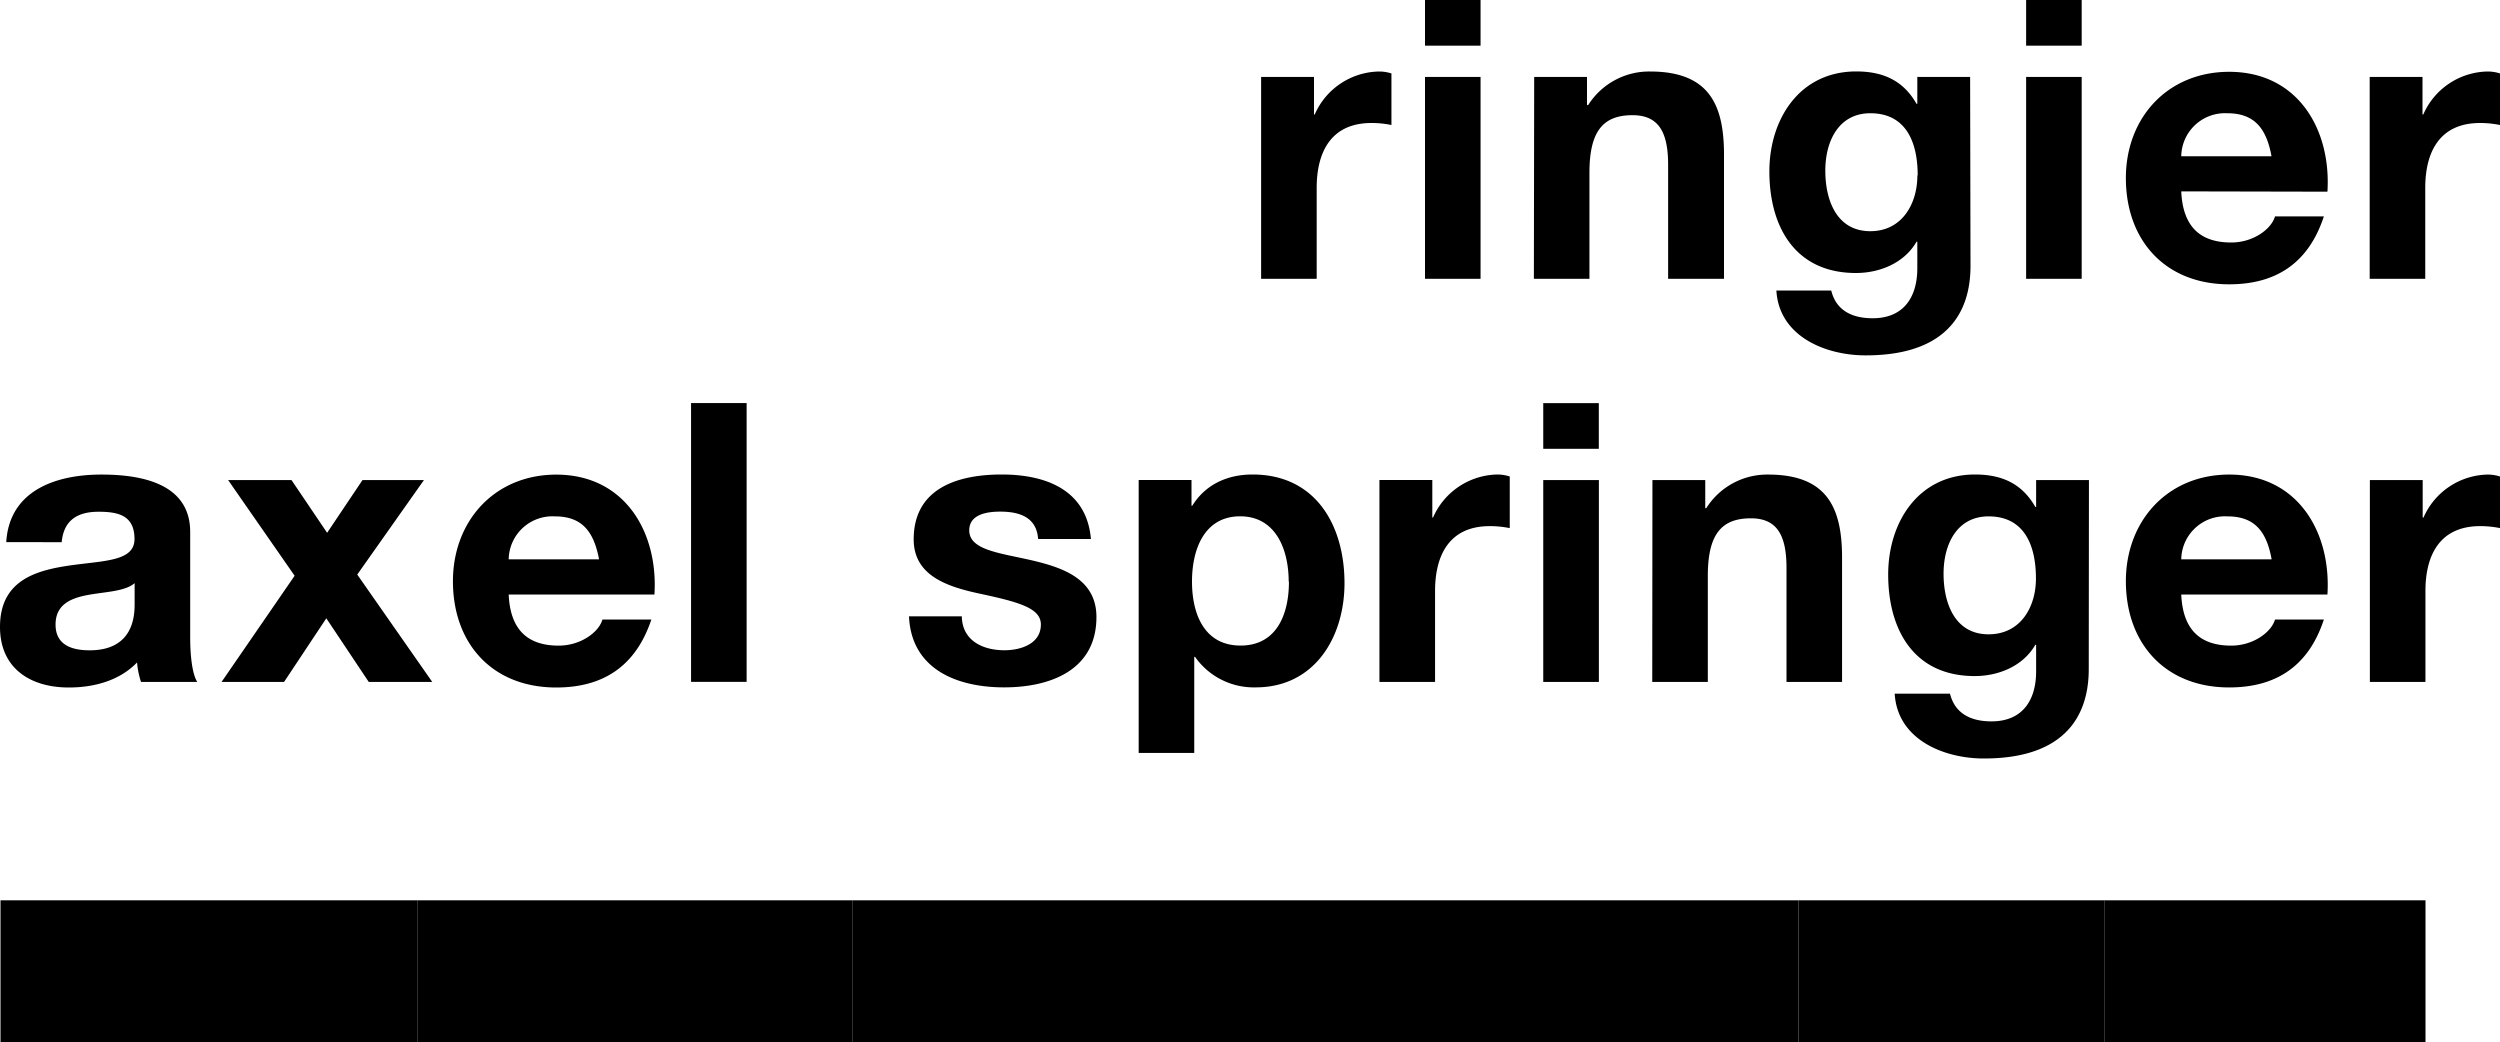
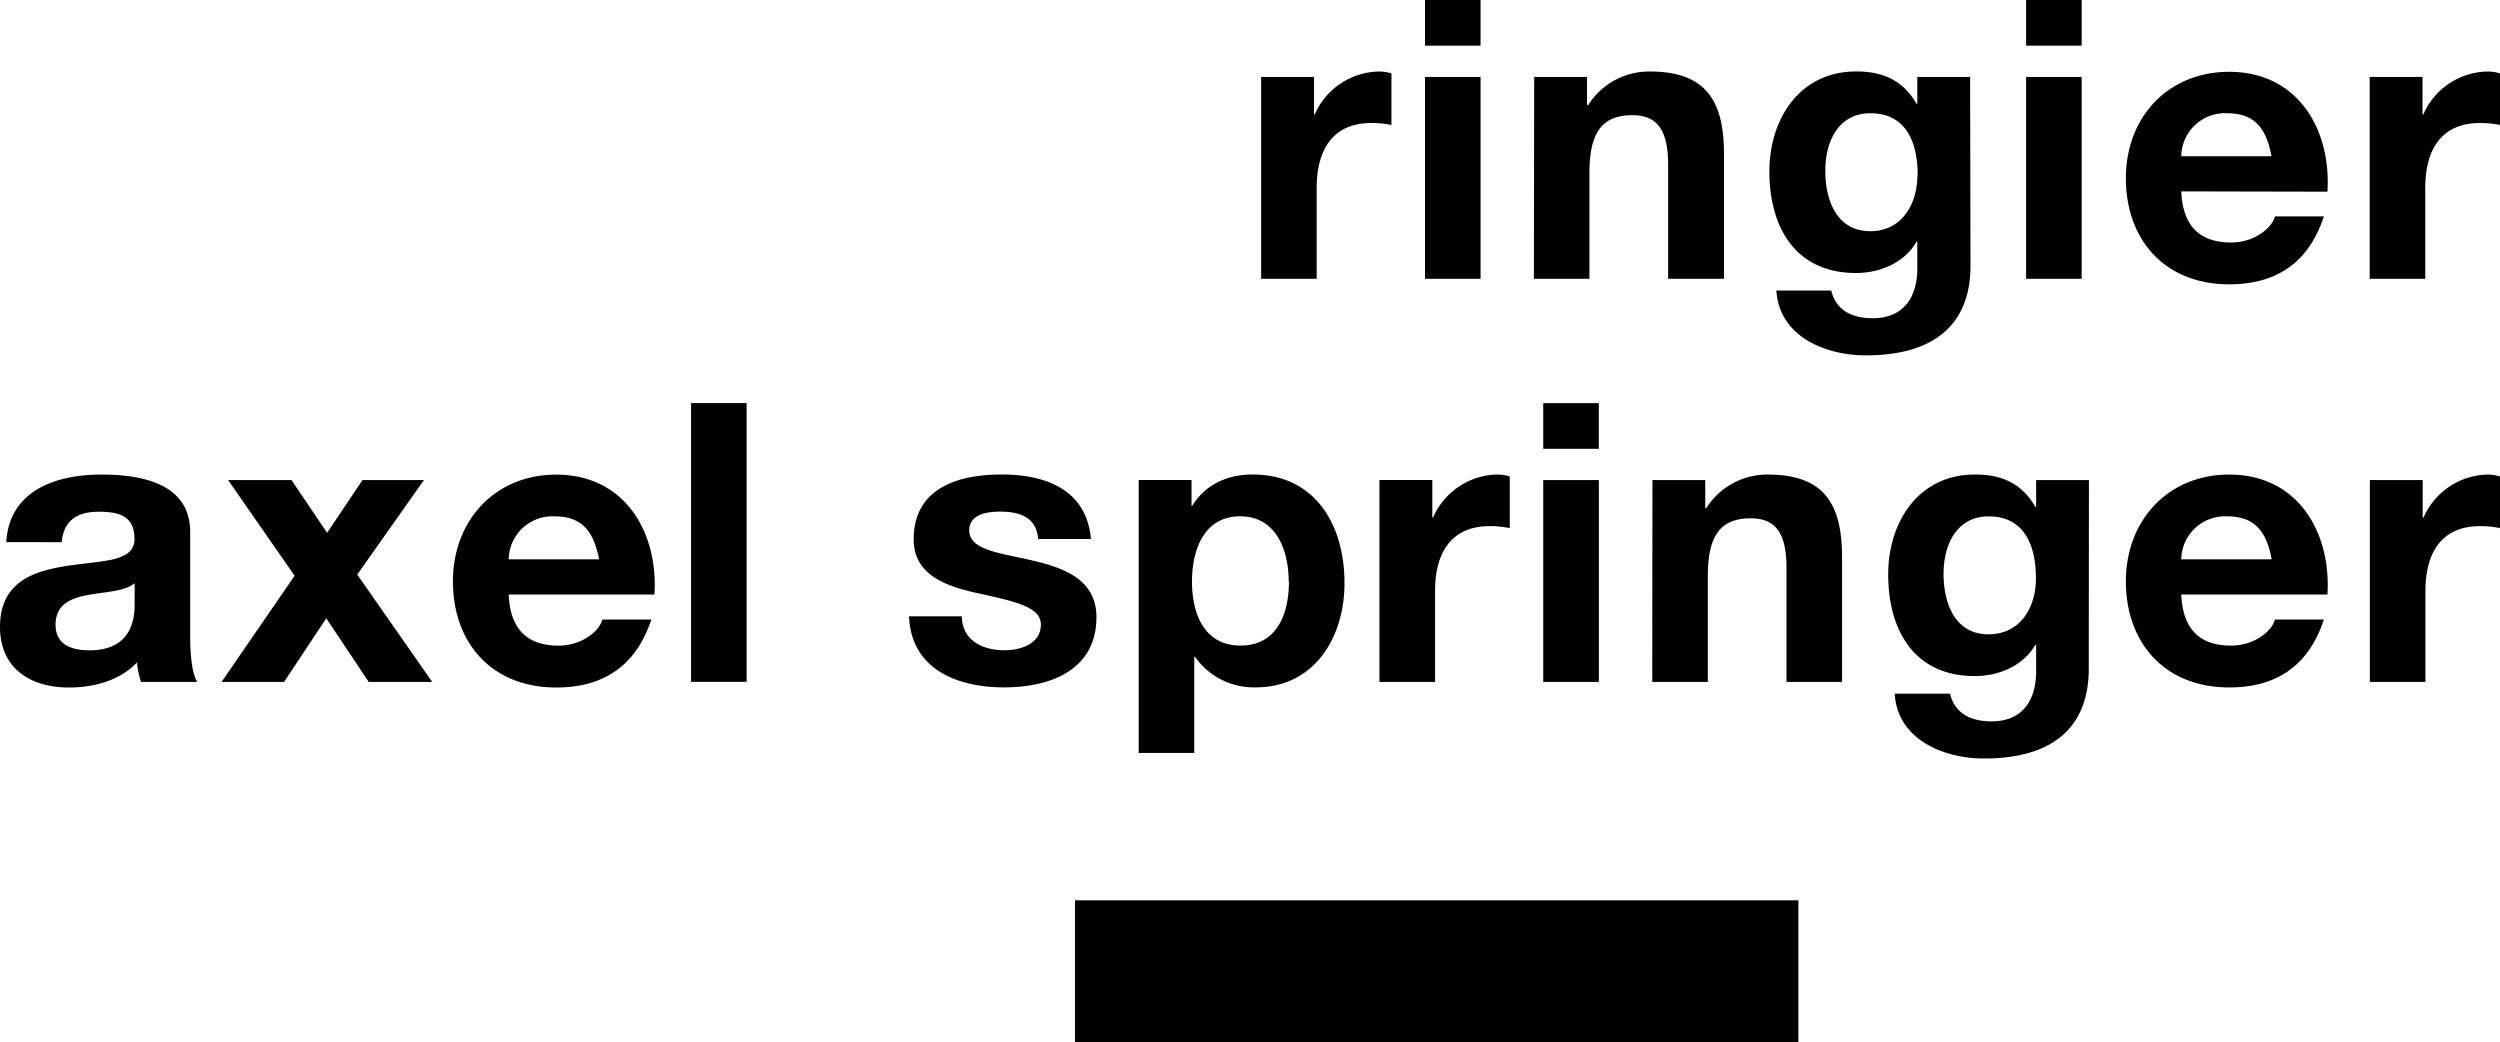
<svg xmlns="http://www.w3.org/2000/svg" id="svg18" viewBox="0 0 400 166.77">
  <defs>
    <style>.cls-1{fill:#000;fill-rule:evenodd;}</style>
  </defs>
-   <path id="Fill-1" class="cls-1" d="M.08,144.05H66.84v22.72H.08Z" transform="translate(0 0)" />
-   <path id="Fill-3" class="cls-1" d="M336.72,144.05h51.36v22.72H336.72Z" transform="translate(0 0)" />
-   <path id="Fill-4" class="cls-1" d="M136.36,144.05H172v22.72H136.36Z" transform="translate(0 0)" />
-   <path id="Fill-5" class="cls-1" d="M287.74,144.05h49v22.72h-49Z" transform="translate(0 0)" />
-   <path id="Fill-6" class="cls-1" d="M66.84,144.05h69.52v22.72H66.84Z" transform="translate(0 0)" />
  <path id="Fill-7" class="cls-1" d="M172,144.05H287.74v22.72H172Z" transform="translate(0 0)" />
  <path id="Fill-9" class="cls-1" d="M201.78,12.31h8.46v6h.12a11.45,11.45,0,0,1,10.33-6.87,6.51,6.51,0,0,1,1.94.31V20a15.93,15.93,0,0,0-3.19-.32c-6.51,0-8.77,4.69-8.77,10.38V44.61h-8.89ZM228,0h8.89V7.31H228Zm0,12.31h8.89v32.3H228Zm17.47,0h8.45v4.5h.19A11.55,11.55,0,0,1,264,11.44c9.46,0,11.84,5.31,11.84,13.3V44.61H266.9V26.37c0-5.31-1.57-7.94-5.7-7.94-4.82,0-6.89,2.69-6.89,9.25V44.61h-8.89Zm69.81,30.24c0,5.31-1.88,14.31-16.78,14.31-6.39,0-13.84-3-14.28-10.37H293c.81,3.31,3.5,4.43,6.63,4.43,4.95,0,7.14-3.37,7.14-8V38.68h-.13c-1.94,3.37-5.82,5-9.7,5-9.71,0-13.84-7.38-13.84-16.25,0-8.37,4.82-16,13.9-16,4.26,0,7.51,1.43,9.64,5.18h.13V12.31h8.45Zm-8.45-14.49c0-5.25-1.82-9.94-7.58-9.94-5,0-7.2,4.37-7.2,9.19,0,4.62,1.75,9.68,7.2,9.68C304.27,37,306.78,32.68,306.78,28.06ZM324.18,0h8.89V7.31h-8.89Zm0,12.31h8.89v32.3h-8.89ZM349,30.62c.25,5.62,3,8.18,8,8.18,3.56,0,6.44-2.18,7-4.18h7.82c-2.5,7.62-7.82,10.87-15.15,10.87-10.2,0-16.53-7-16.53-17,0-9.68,6.7-17,16.53-17,11,0,16.34,9.24,15.72,19.18ZM363.44,25c-.82-4.5-2.76-6.88-7.08-6.88A7,7,0,0,0,349,25Zm15.71-12.69h8.45v6h.13a11.44,11.44,0,0,1,10.33-6.87,6.56,6.56,0,0,1,1.94.31V20a16.08,16.08,0,0,0-3.19-.32c-6.51,0-8.77,4.69-8.77,10.38V44.61h-8.89ZM1,86.74c.5-8.31,8-10.81,15.22-10.81,6.45,0,14.21,1.44,14.21,9.19v16.81c0,2.94.31,5.87,1.13,7.18h-9a13.6,13.6,0,0,1-.63-3.12C19.1,108.93,15,110,11,110c-6.14,0-11-3.06-11-9.69,0-7.31,5.51-9,11-9.81s10.52-.62,10.52-4.25c0-3.81-2.63-4.37-5.76-4.37-3.38,0-5.57,1.37-5.89,4.87ZM21.54,93.3c-1.5,1.32-4.63,1.38-7.39,1.88s-5.26,1.5-5.26,4.75,2.57,4.12,5.45,4.12c7,0,7.2-5.5,7.2-7.43Zm25.6-1.18L36.5,76.81H46.64l5.7,8.44L58,76.81h9.83L57.16,91.93l12,17.18H59L52.21,98.93l-6.76,10.18h-10Zm34.25,3c.25,5.62,3,8.18,8,8.18,3.57,0,6.45-2.19,7-4.18h7.83C101.67,106.74,96.35,110,89,110c-10.21,0-16.53-7-16.53-17,0-9.68,6.7-17.06,16.53-17.06,11,0,16.34,9.25,15.71,19.19Zm14.46-5.63C95,85,93.1,82.62,88.78,82.62a7,7,0,0,0-7.39,6.87Zm14.72-25h8.89v44.61h-8.89Zm43.32,34.12c.06,3.87,3.32,5.43,6.82,5.43,2.57,0,5.83-1,5.83-4.12,0-2.69-3.7-3.63-10.08-5-5.14-1.12-10.27-2.94-10.27-8.62,0-8.25,7.14-10.38,14.09-10.38s13.58,2.38,14.27,10.32H166.1c-.25-3.44-2.88-4.38-6.07-4.38-2,0-4.95.38-4.95,3,0,3.19,5,3.62,10.08,4.81s10.27,3.06,10.27,9.06c0,8.5-7.39,11.25-14.78,11.25s-14.84-2.81-15.21-11.37Zm28.3-21.81h8.45v4.12h.12c2.13-3.43,5.64-5,9.65-5,10.14,0,14.71,8.19,14.71,17.38,0,8.62-4.76,16.68-14.21,16.68a11.48,11.48,0,0,1-9.7-4.88h-.13v15.37h-8.89Zm24,16.25c0-5.13-2.07-10.44-7.76-10.44s-7.71,5.19-7.71,10.44,2,10.24,7.77,10.24S206.23,98.3,206.23,93.06Zm14.52-16.25h8.46v6h.12a11.46,11.46,0,0,1,10.33-6.88,6.52,6.52,0,0,1,1.94.32V84.5a15.93,15.93,0,0,0-3.19-.32c-6.51,0-8.76,4.69-8.76,10.38v14.55h-8.9ZM246.92,64.5h8.89v7.31h-8.89Zm0,12.31h8.9v32.3h-8.9Zm17.47,0h8.45v4.5H273a11.54,11.54,0,0,1,9.89-5.38c9.46,0,11.84,5.32,11.84,13.31v19.87h-8.89V90.87c0-5.31-1.57-7.94-5.7-7.94-4.82,0-6.89,2.69-6.89,9.25v16.93h-8.89Zm69.81,30.24c0,5.31-1.88,14.31-16.78,14.31-6.39,0-13.83-3-14.27-10.37H312c.82,3.31,3.51,4.43,6.64,4.43,4.95,0,7.14-3.37,7.14-8v-4.25h-.13c-1.94,3.37-5.82,5-9.7,5-9.71,0-13.84-7.38-13.84-16.25,0-8.37,4.82-16,13.9-16,4.26,0,7.51,1.44,9.64,5.19h.13V76.81h8.45Zm-8.45-14.49c0-5.25-1.82-9.94-7.58-9.94-5,0-7.2,4.37-7.2,9.18,0,4.63,1.75,9.69,7.2,9.69C323.25,101.49,325.75,97.18,325.75,92.56ZM349,95.12c.25,5.62,3,8.18,8,8.18,3.56,0,6.44-2.19,7-4.18h7.82c-2.5,7.62-7.82,10.87-15.15,10.87-10.2,0-16.53-7-16.53-17,0-9.68,6.7-17.06,16.53-17.06,11,0,16.34,9.25,15.72,19.19Zm14.46-5.63c-.81-4.5-2.75-6.87-7.07-6.87A7,7,0,0,0,349,89.49Zm15.72-12.68h8.45v6h.13a11.45,11.45,0,0,1,10.33-6.88,6.57,6.57,0,0,1,1.94.32V84.5a16.08,16.08,0,0,0-3.19-.32c-6.52,0-8.77,4.69-8.77,10.38v14.55h-8.89Z" transform="translate(0 0)" />
</svg>